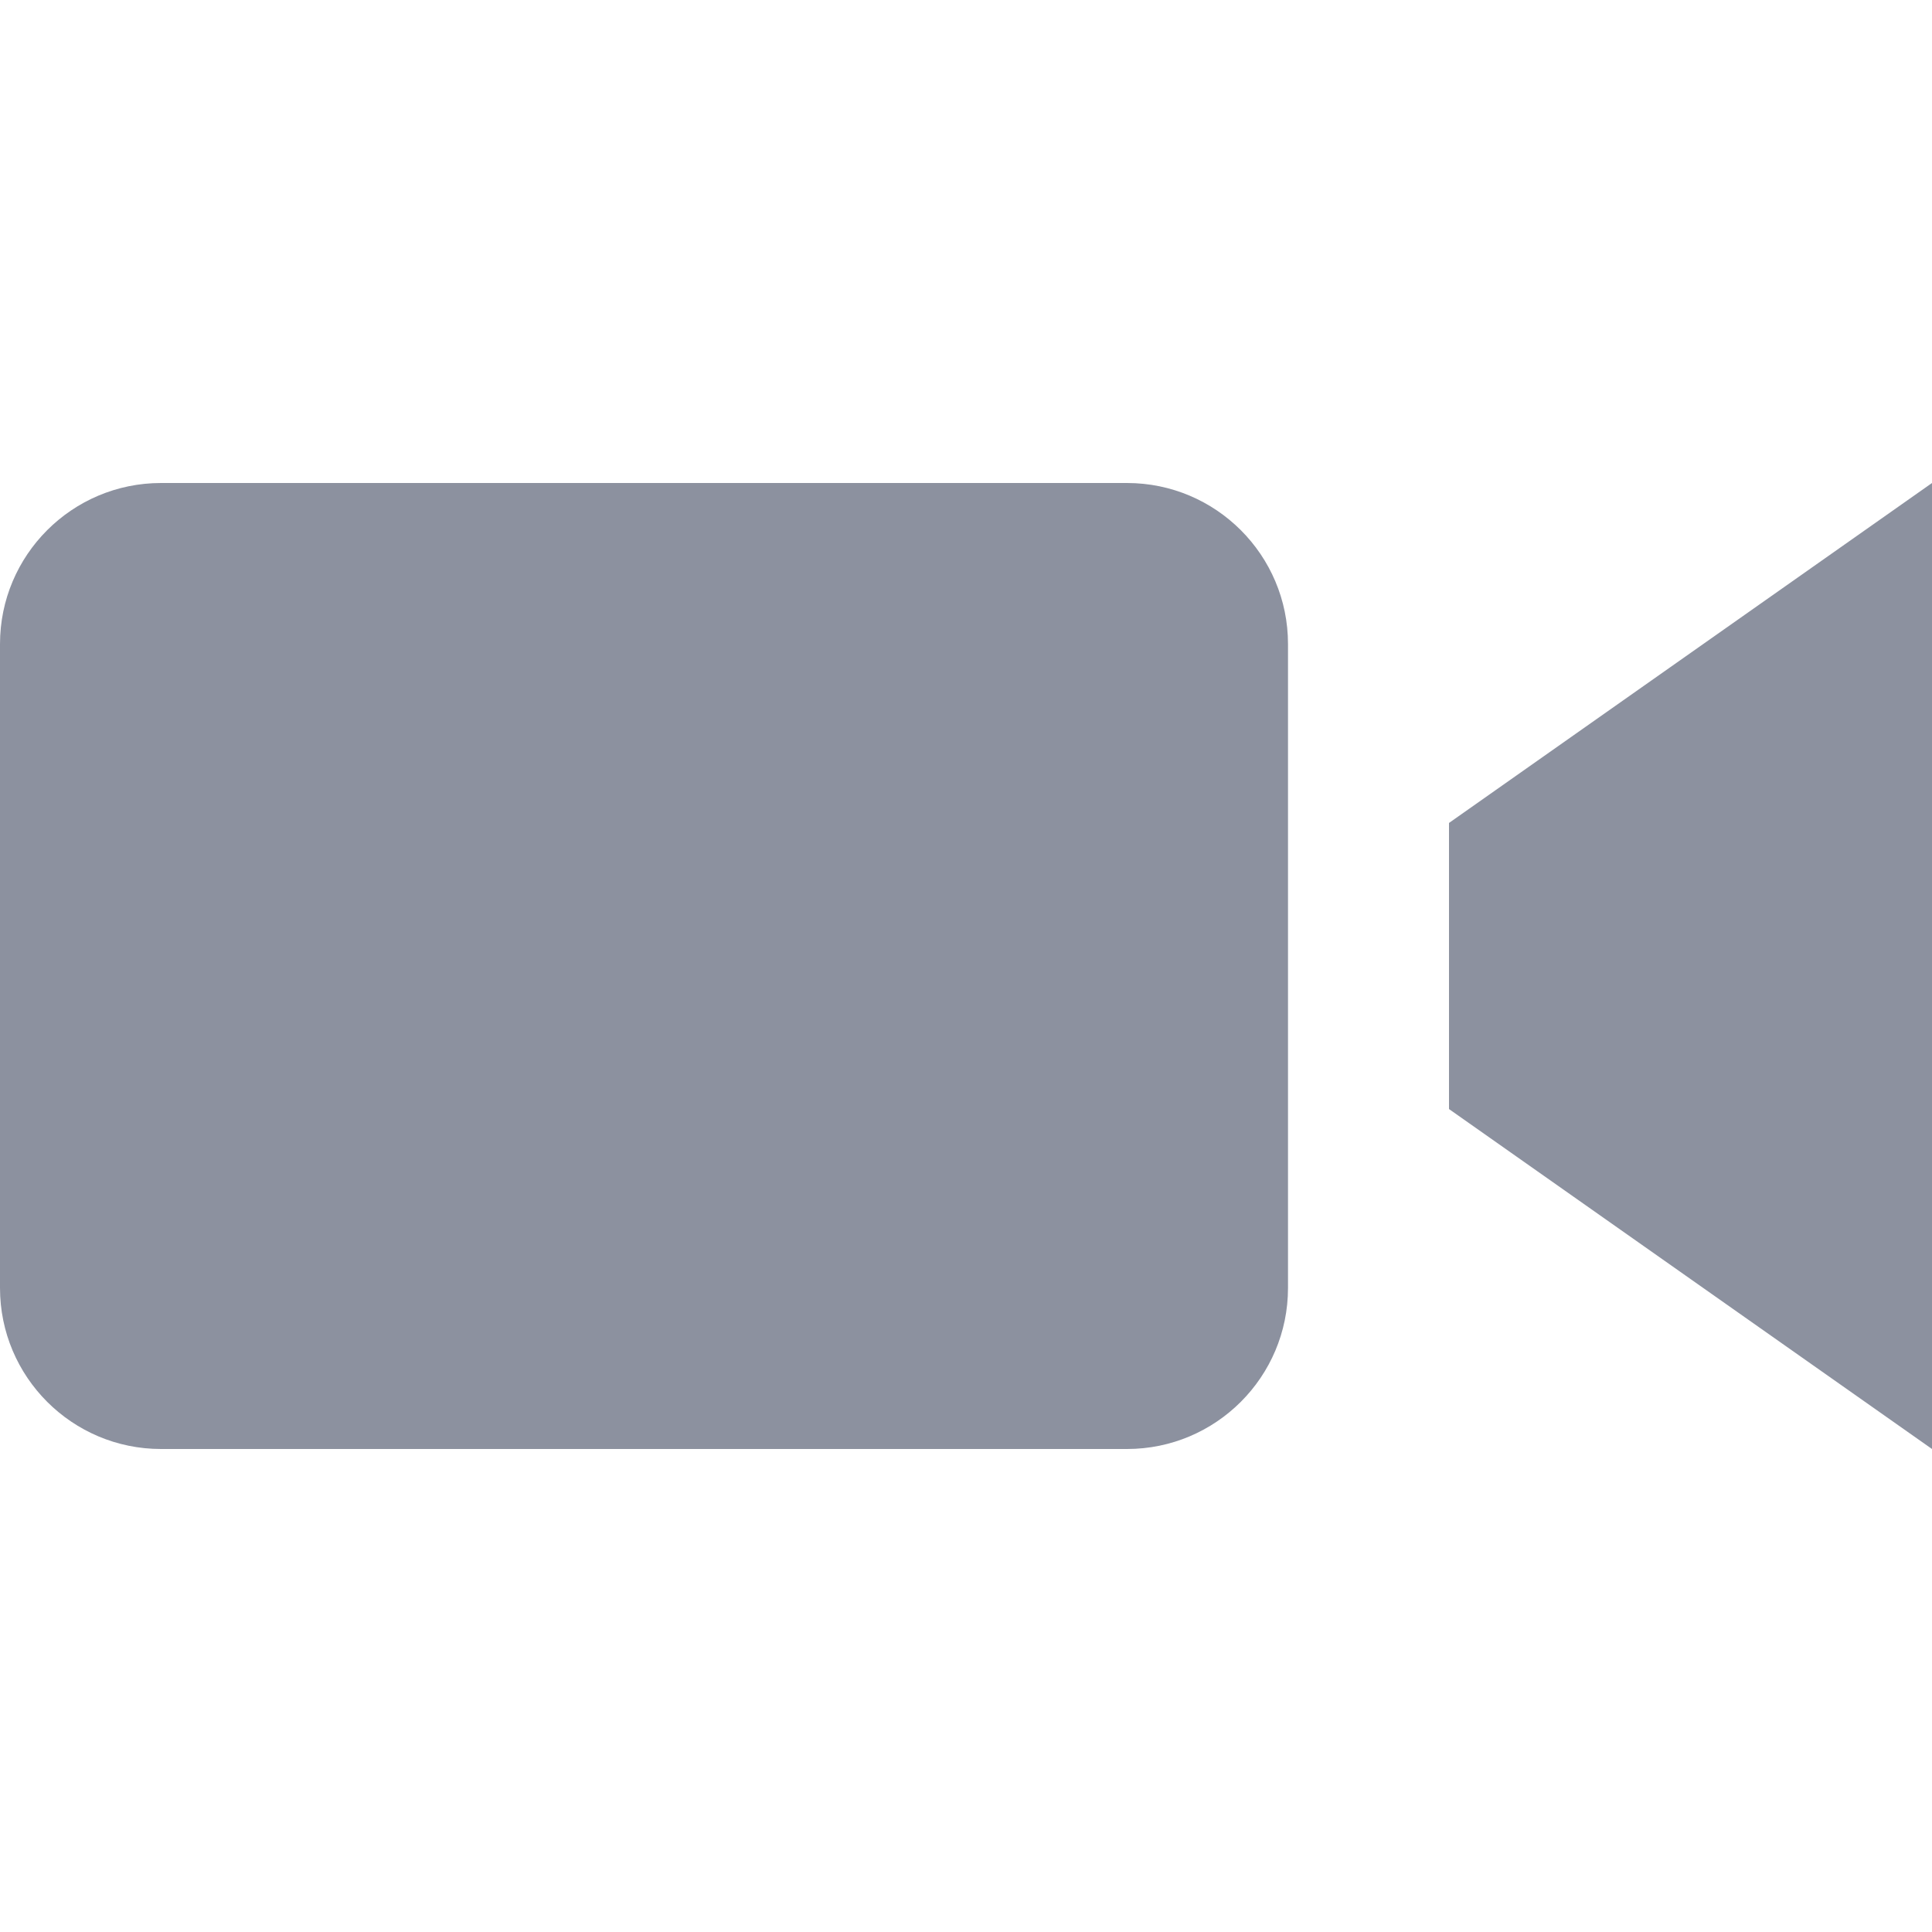
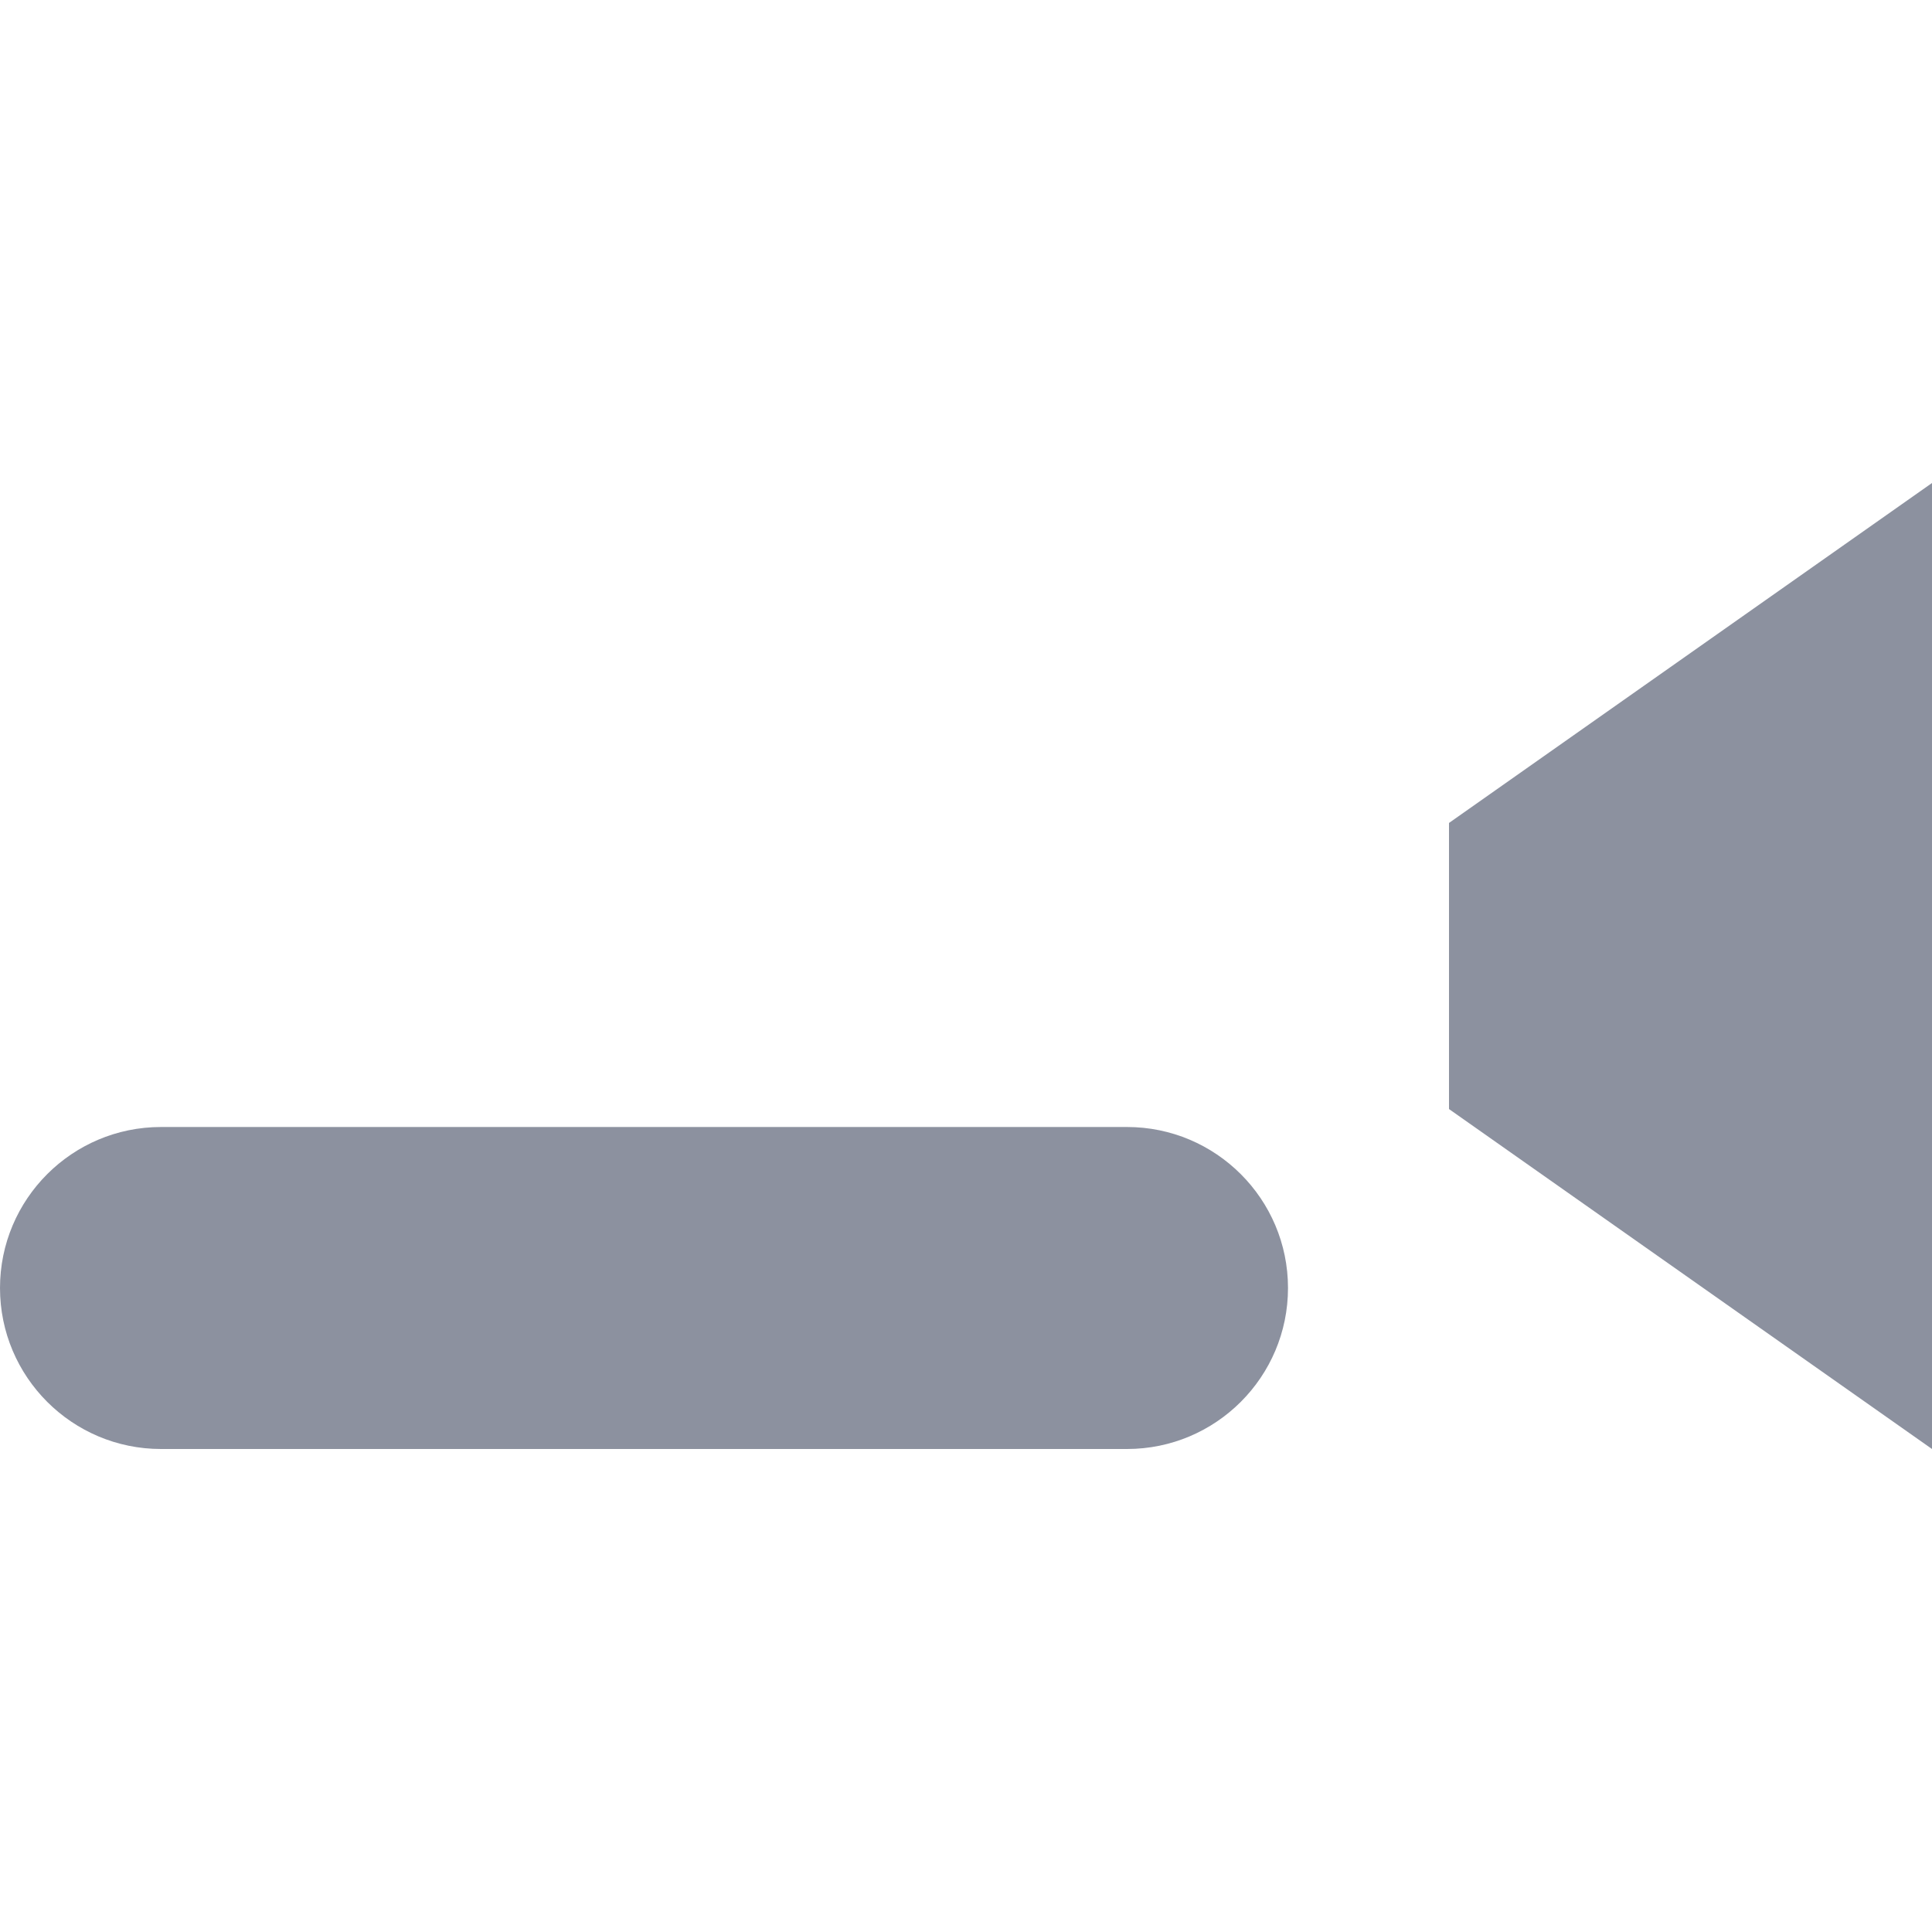
<svg xmlns="http://www.w3.org/2000/svg" viewBox="0 0 24 24">
-   <path fill="#8c919f" d="M16 16c0 1.104-.896 2-2 2h-12c-1.104 0-2-.896-2-2v-8c0-1.104.896-2 2-2h12c1.104 0 2 .896 2 2v8zm8-10l-6 4.223v3.554l6 4.223v-12z" />
+   <path fill="#8c919f" d="M16 16c0 1.104-.896 2-2 2h-12c-1.104 0-2-.896-2-2c0-1.104.896-2 2-2h12c1.104 0 2 .896 2 2v8zm8-10l-6 4.223v3.554l6 4.223v-12z" />
</svg>